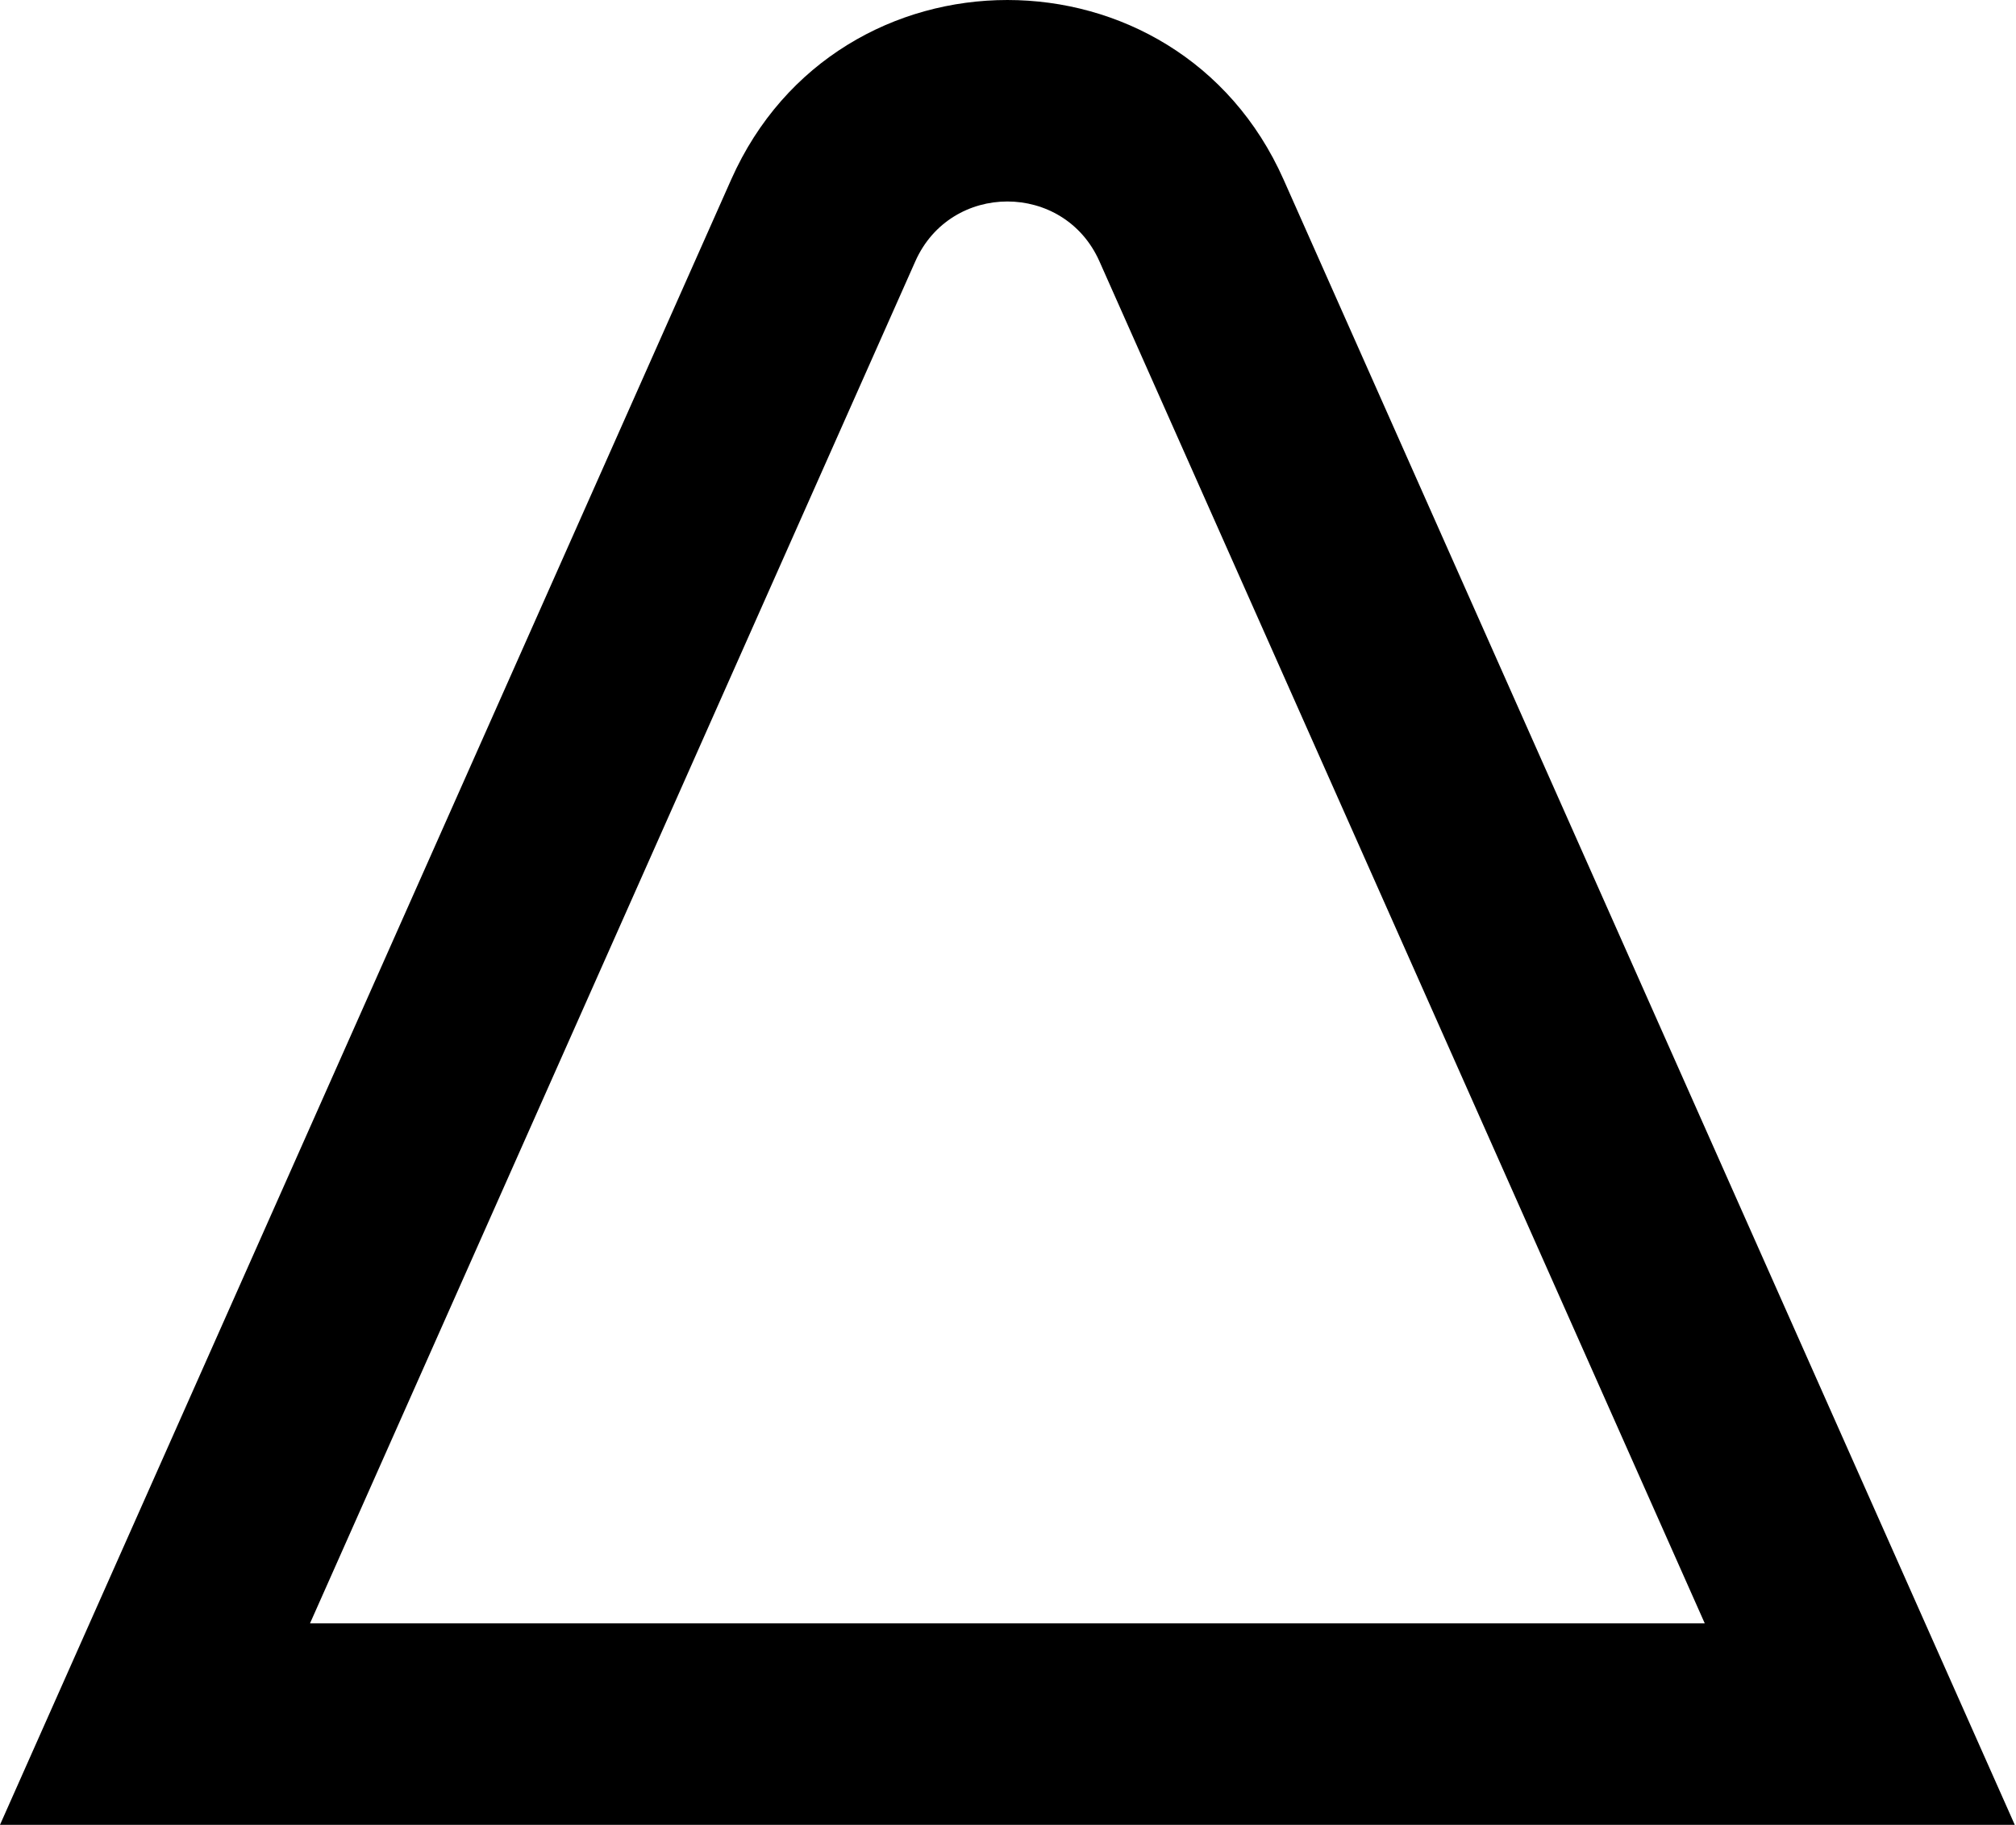
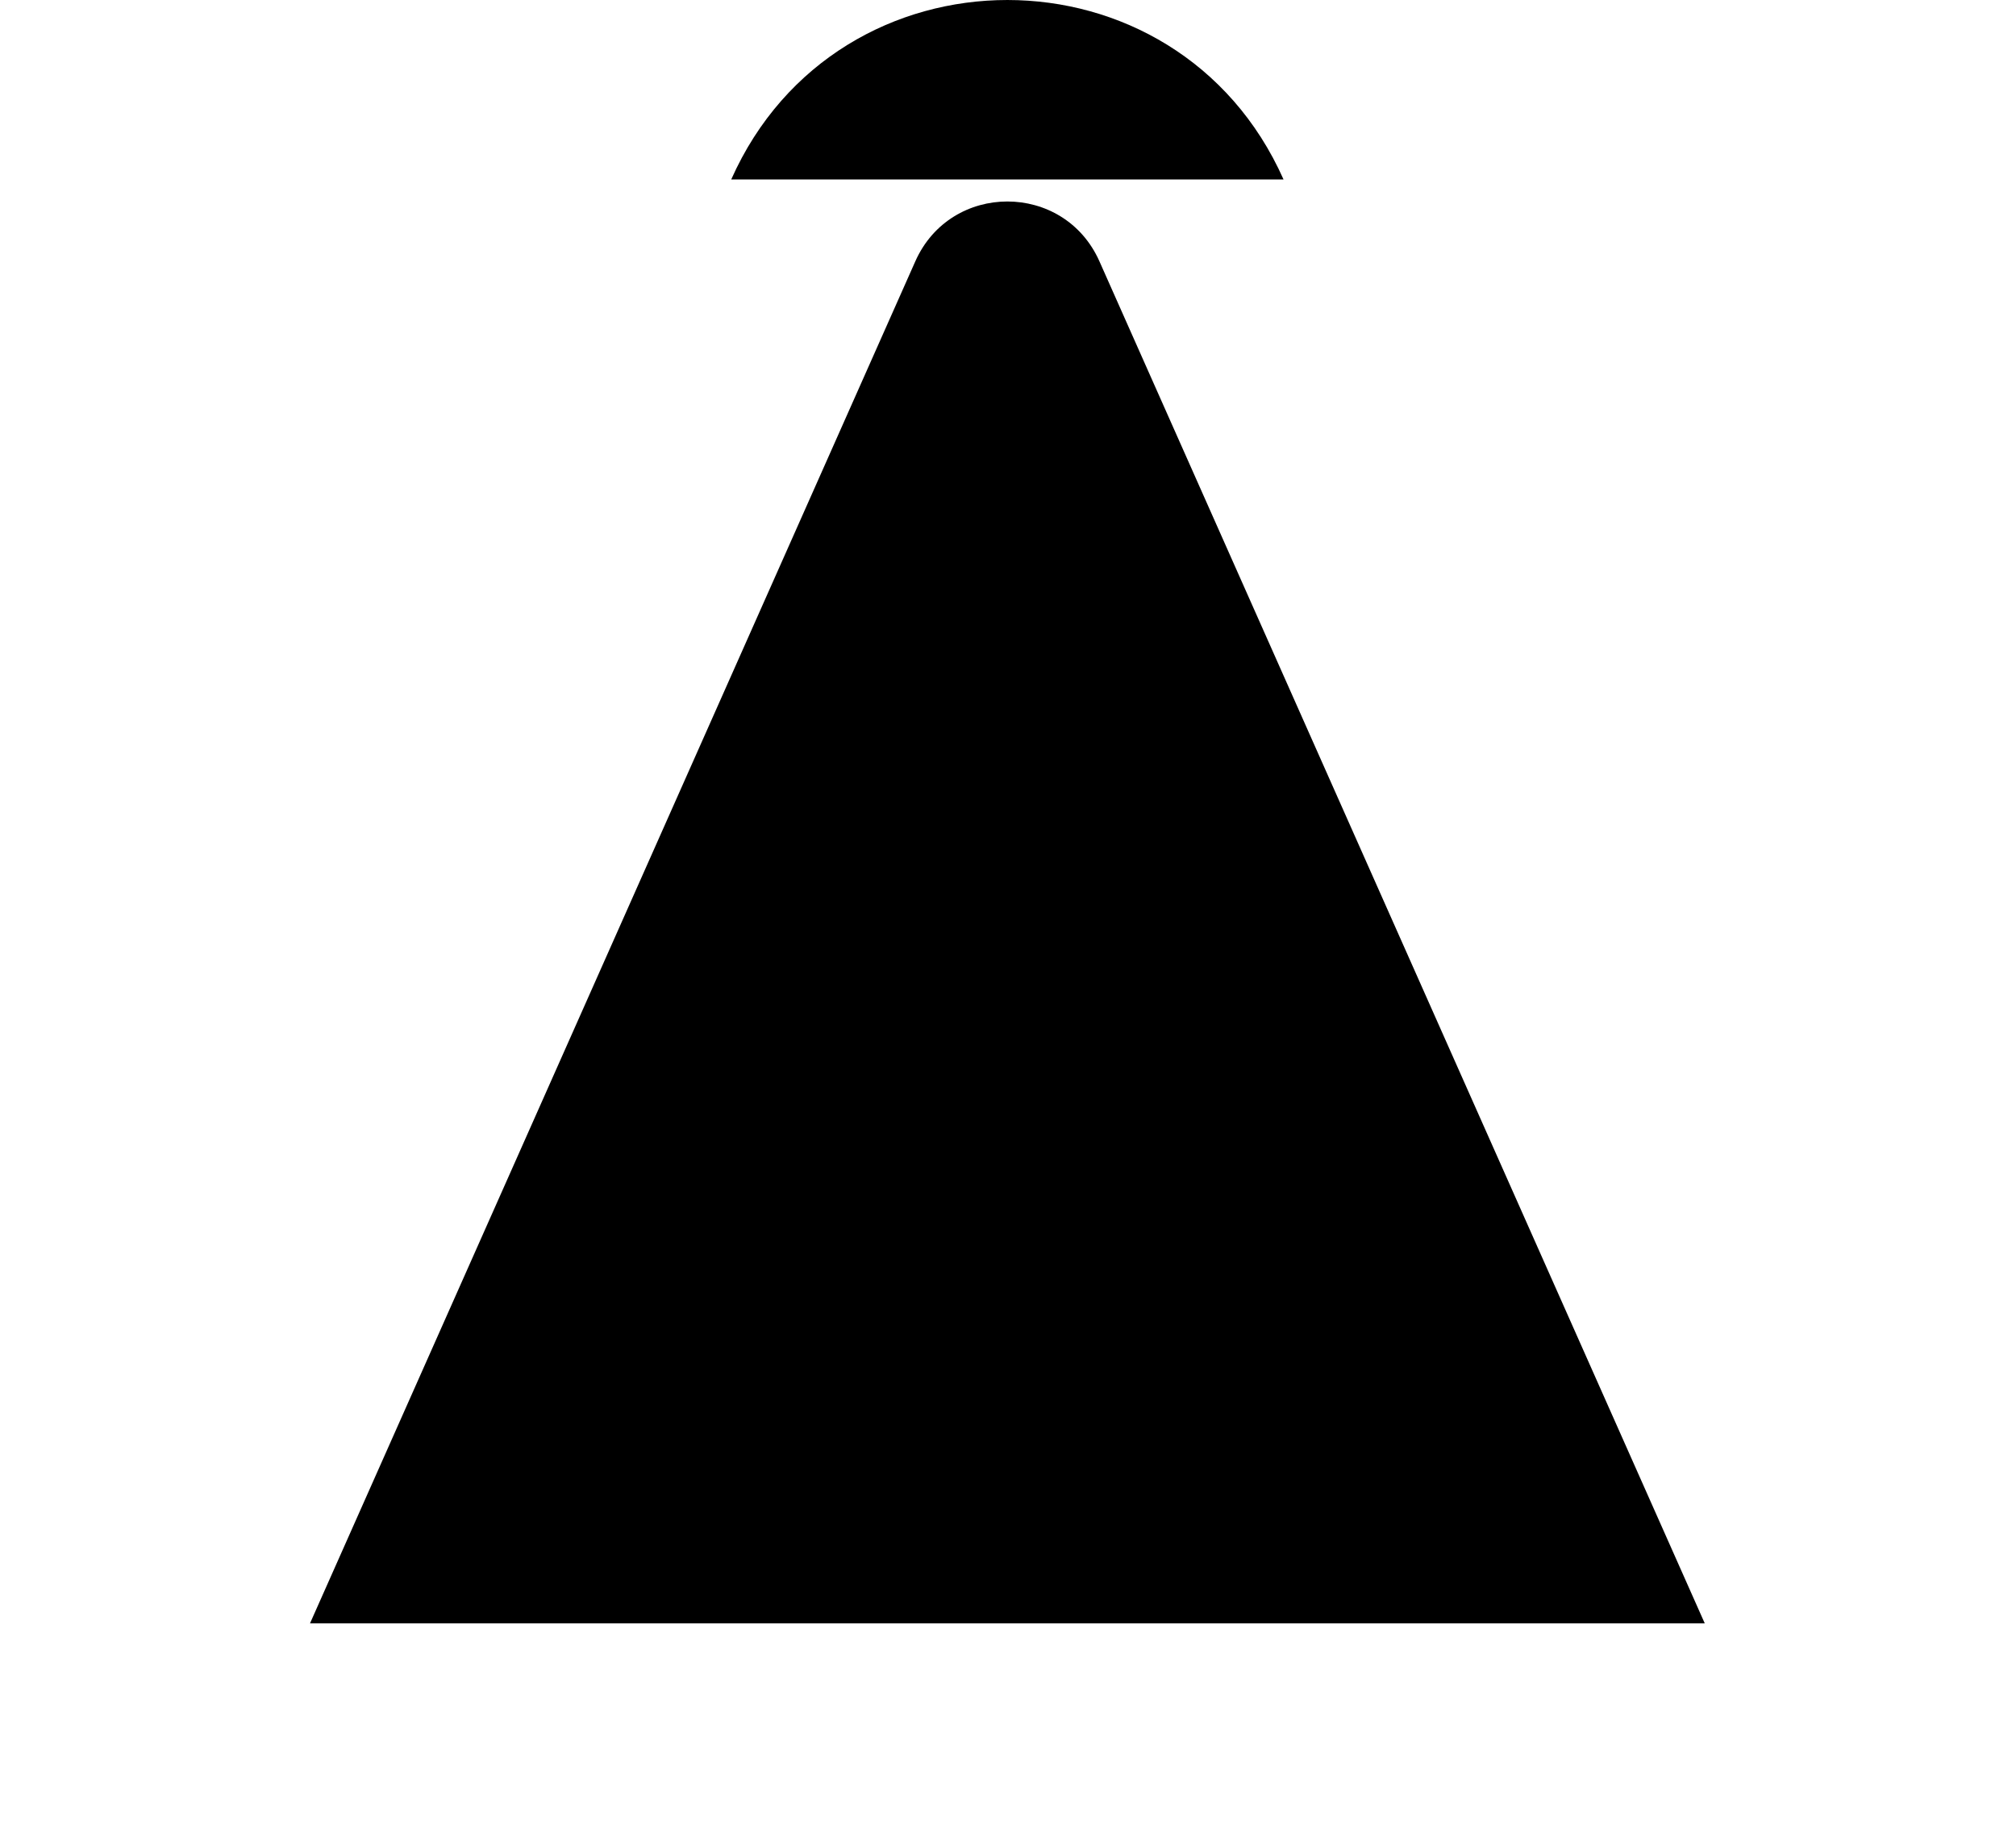
<svg xmlns="http://www.w3.org/2000/svg" width="137" height="124" viewBox="0 0 137 124" fill="none">
-   <path fill-rule="evenodd" clip-rule="evenodd" d="M115.848 110.308L74.713 17.757C72.304 12.336 64.611 12.336 62.202 17.757L21.068 110.308H115.848ZM87.225 12.196C79.998 -4.065 56.918 -4.065 49.691 12.196L0 124H136.916L87.225 12.196Z" fill="black" />
+   <path fill-rule="evenodd" clip-rule="evenodd" d="M115.848 110.308L74.713 17.757C72.304 12.336 64.611 12.336 62.202 17.757L21.068 110.308H115.848ZM87.225 12.196C79.998 -4.065 56.918 -4.065 49.691 12.196H136.916L87.225 12.196Z" fill="black" />
</svg>